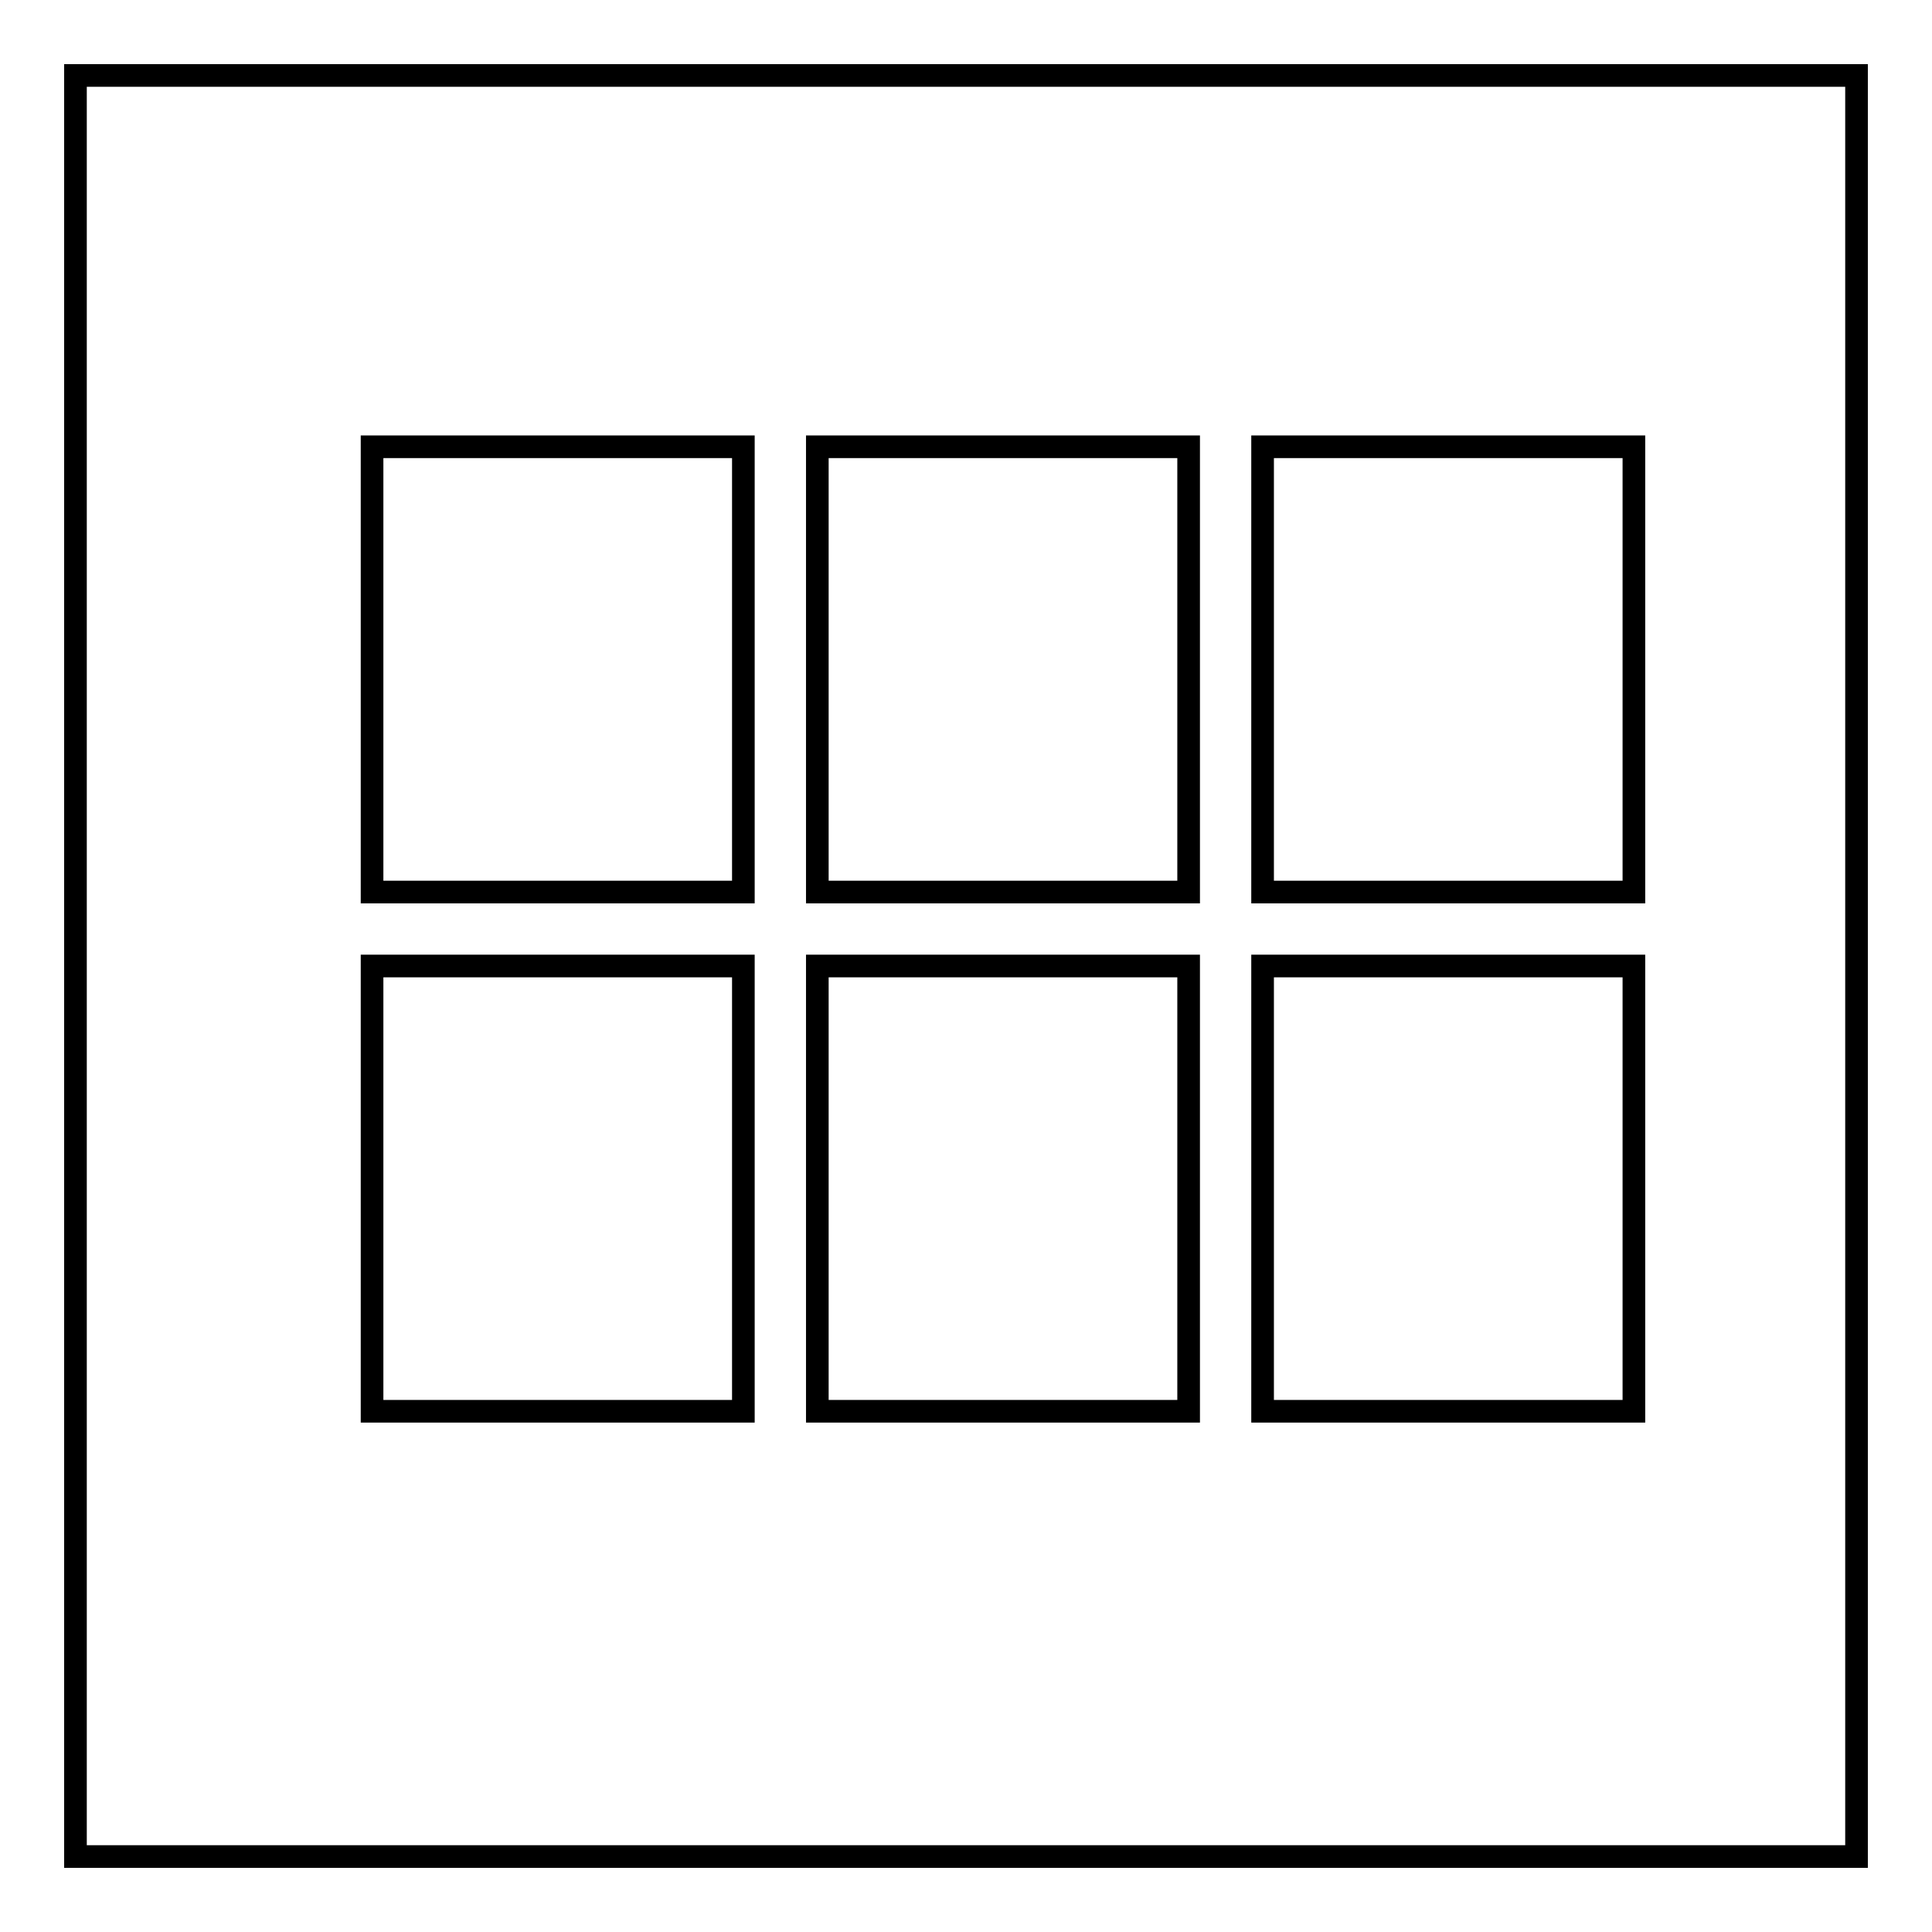
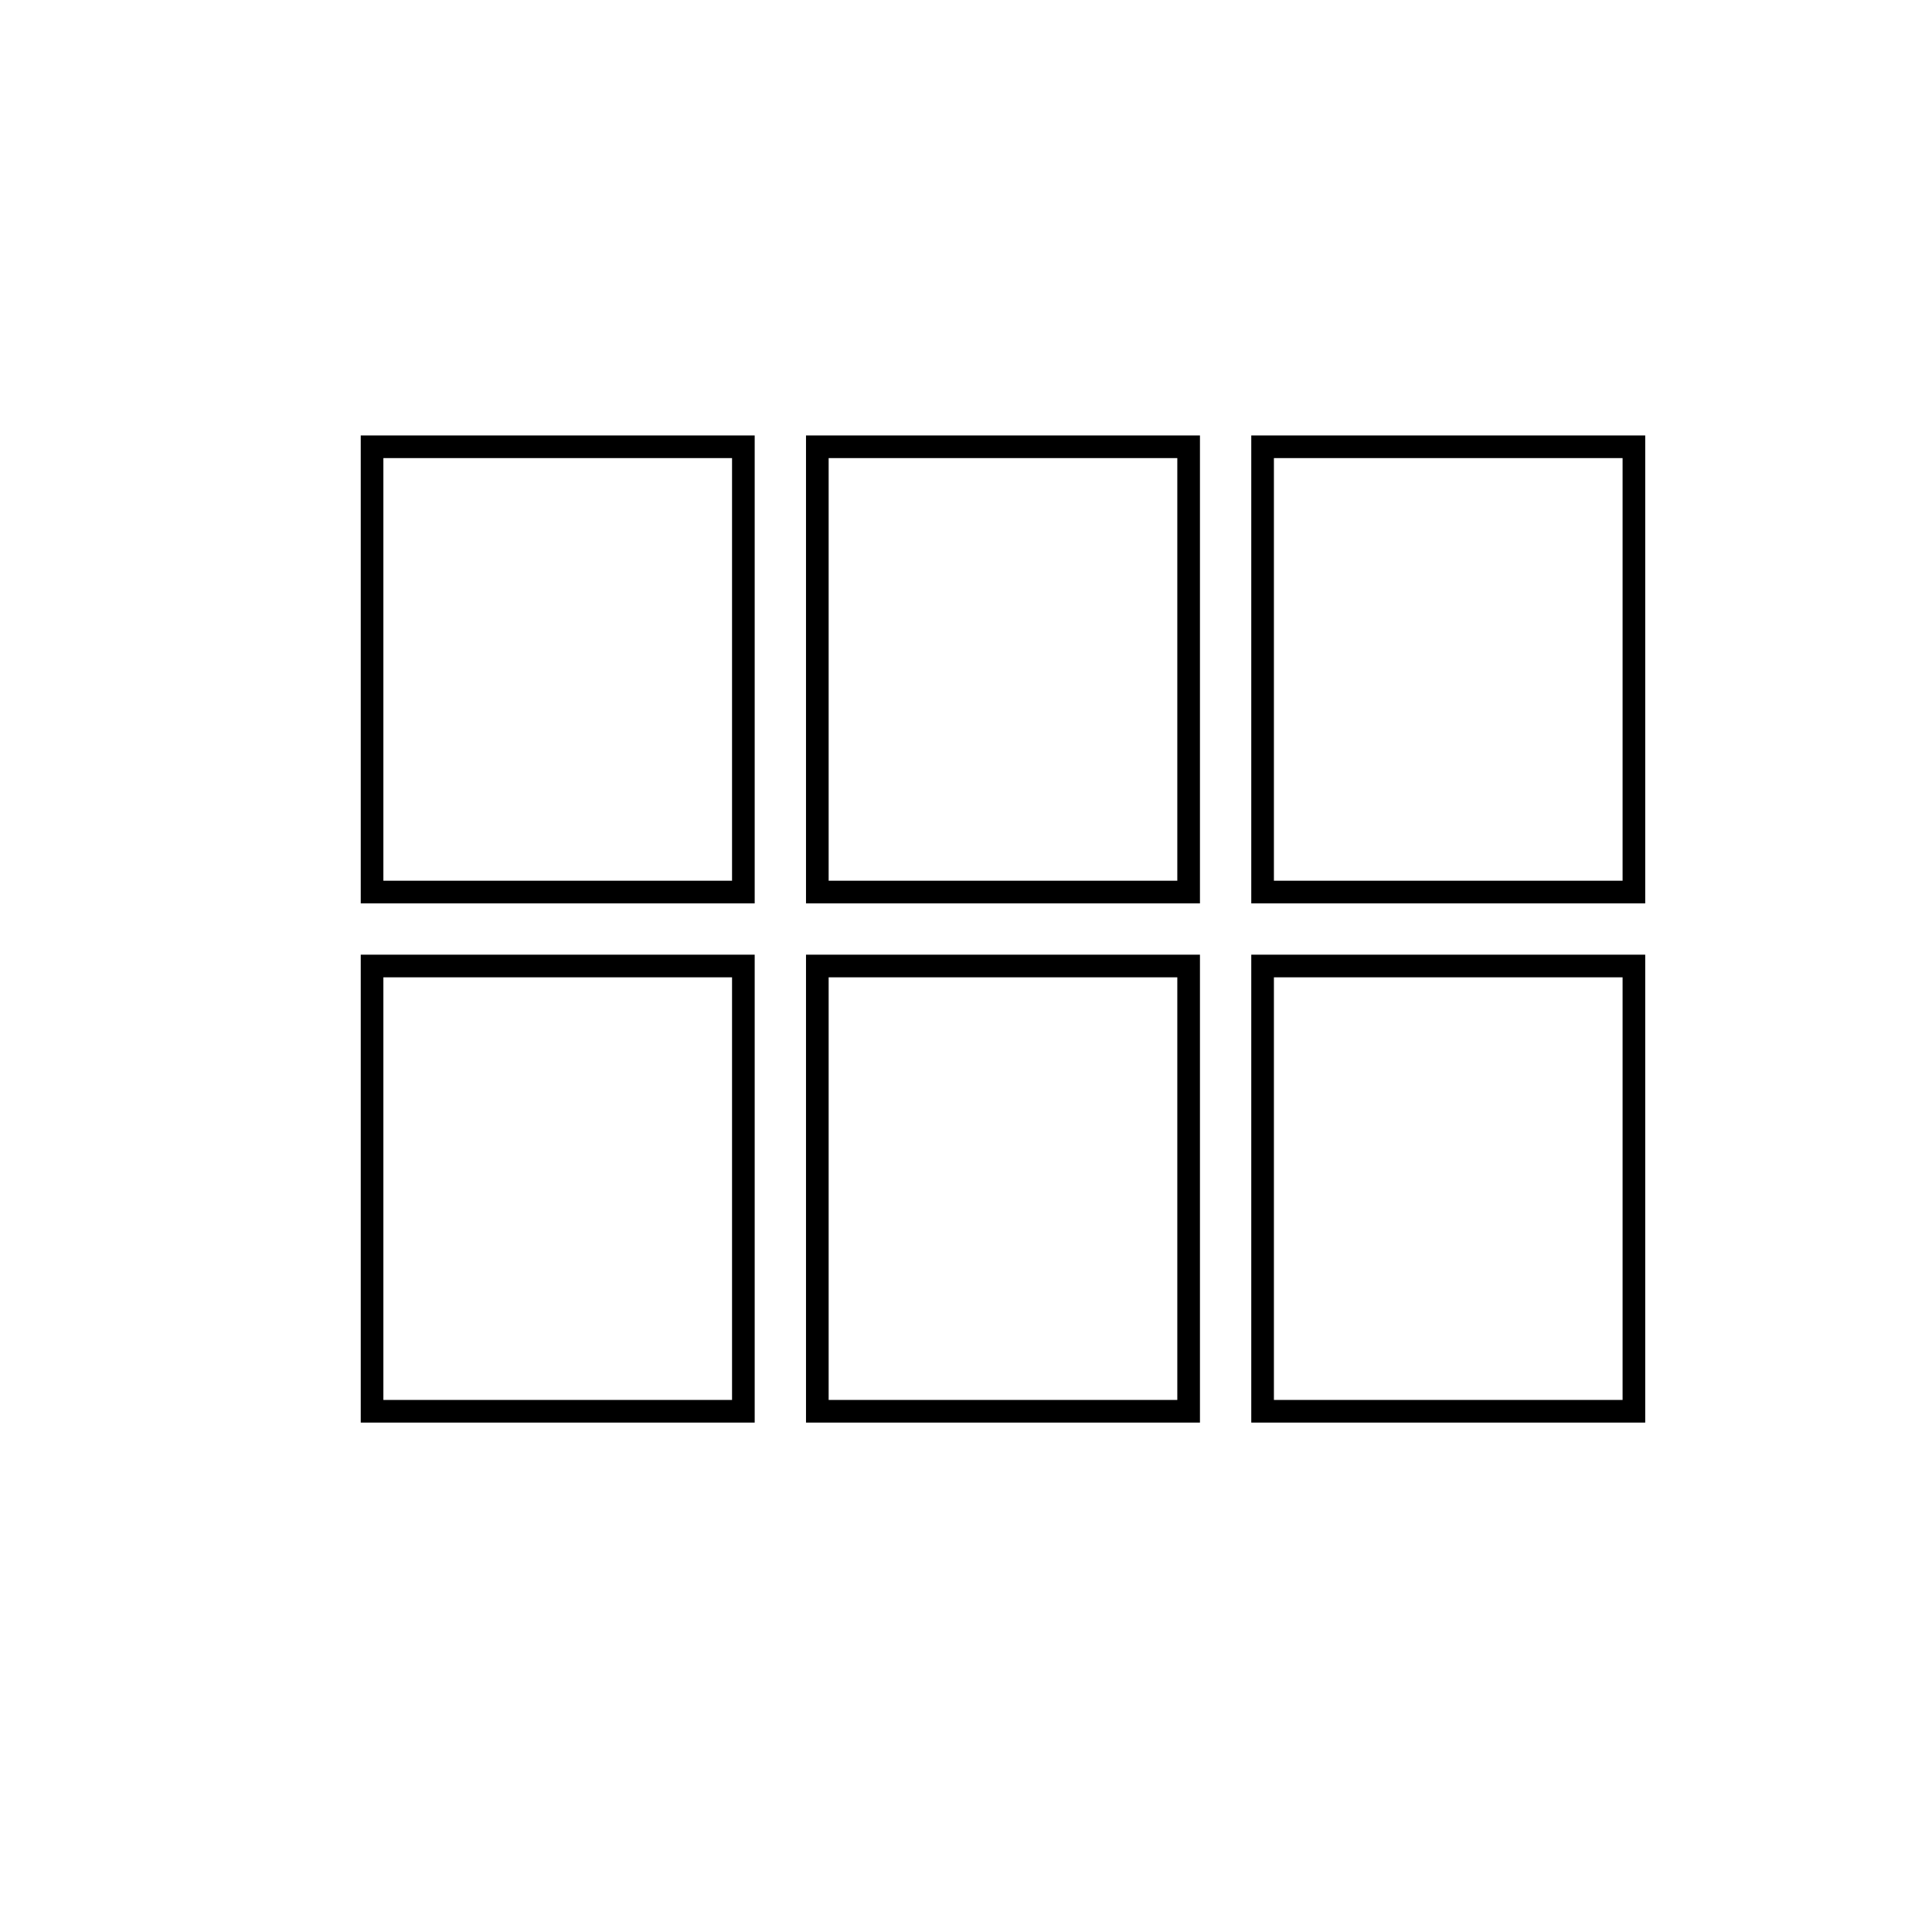
<svg xmlns="http://www.w3.org/2000/svg" version="1.1" x="0px" y="0px" viewBox="0 0 256 256" enable-background="new 0 0 256 256" xml:space="preserve">
  <g>
    <g>
      <path stroke-width="3" fill-opacity="0" stroke="#000000" d="M49.3,118.2h49.2v-59H49.3V118.2z M49.3,187h49.2v-59H49.3V187z M108.3,187h49.2v-59h-49.2V187z M167.3,187h49.2v-59h-49.2V187z M108.3,118.2h49.2v-59h-49.2V118.2z M167.3,59.2v59h49.2v-59H167.3z" />
-       <path stroke-width="3" fill-opacity="0" stroke="#000000" d="M10,10h236v236H10V10z" />
    </g>
  </g>
</svg>